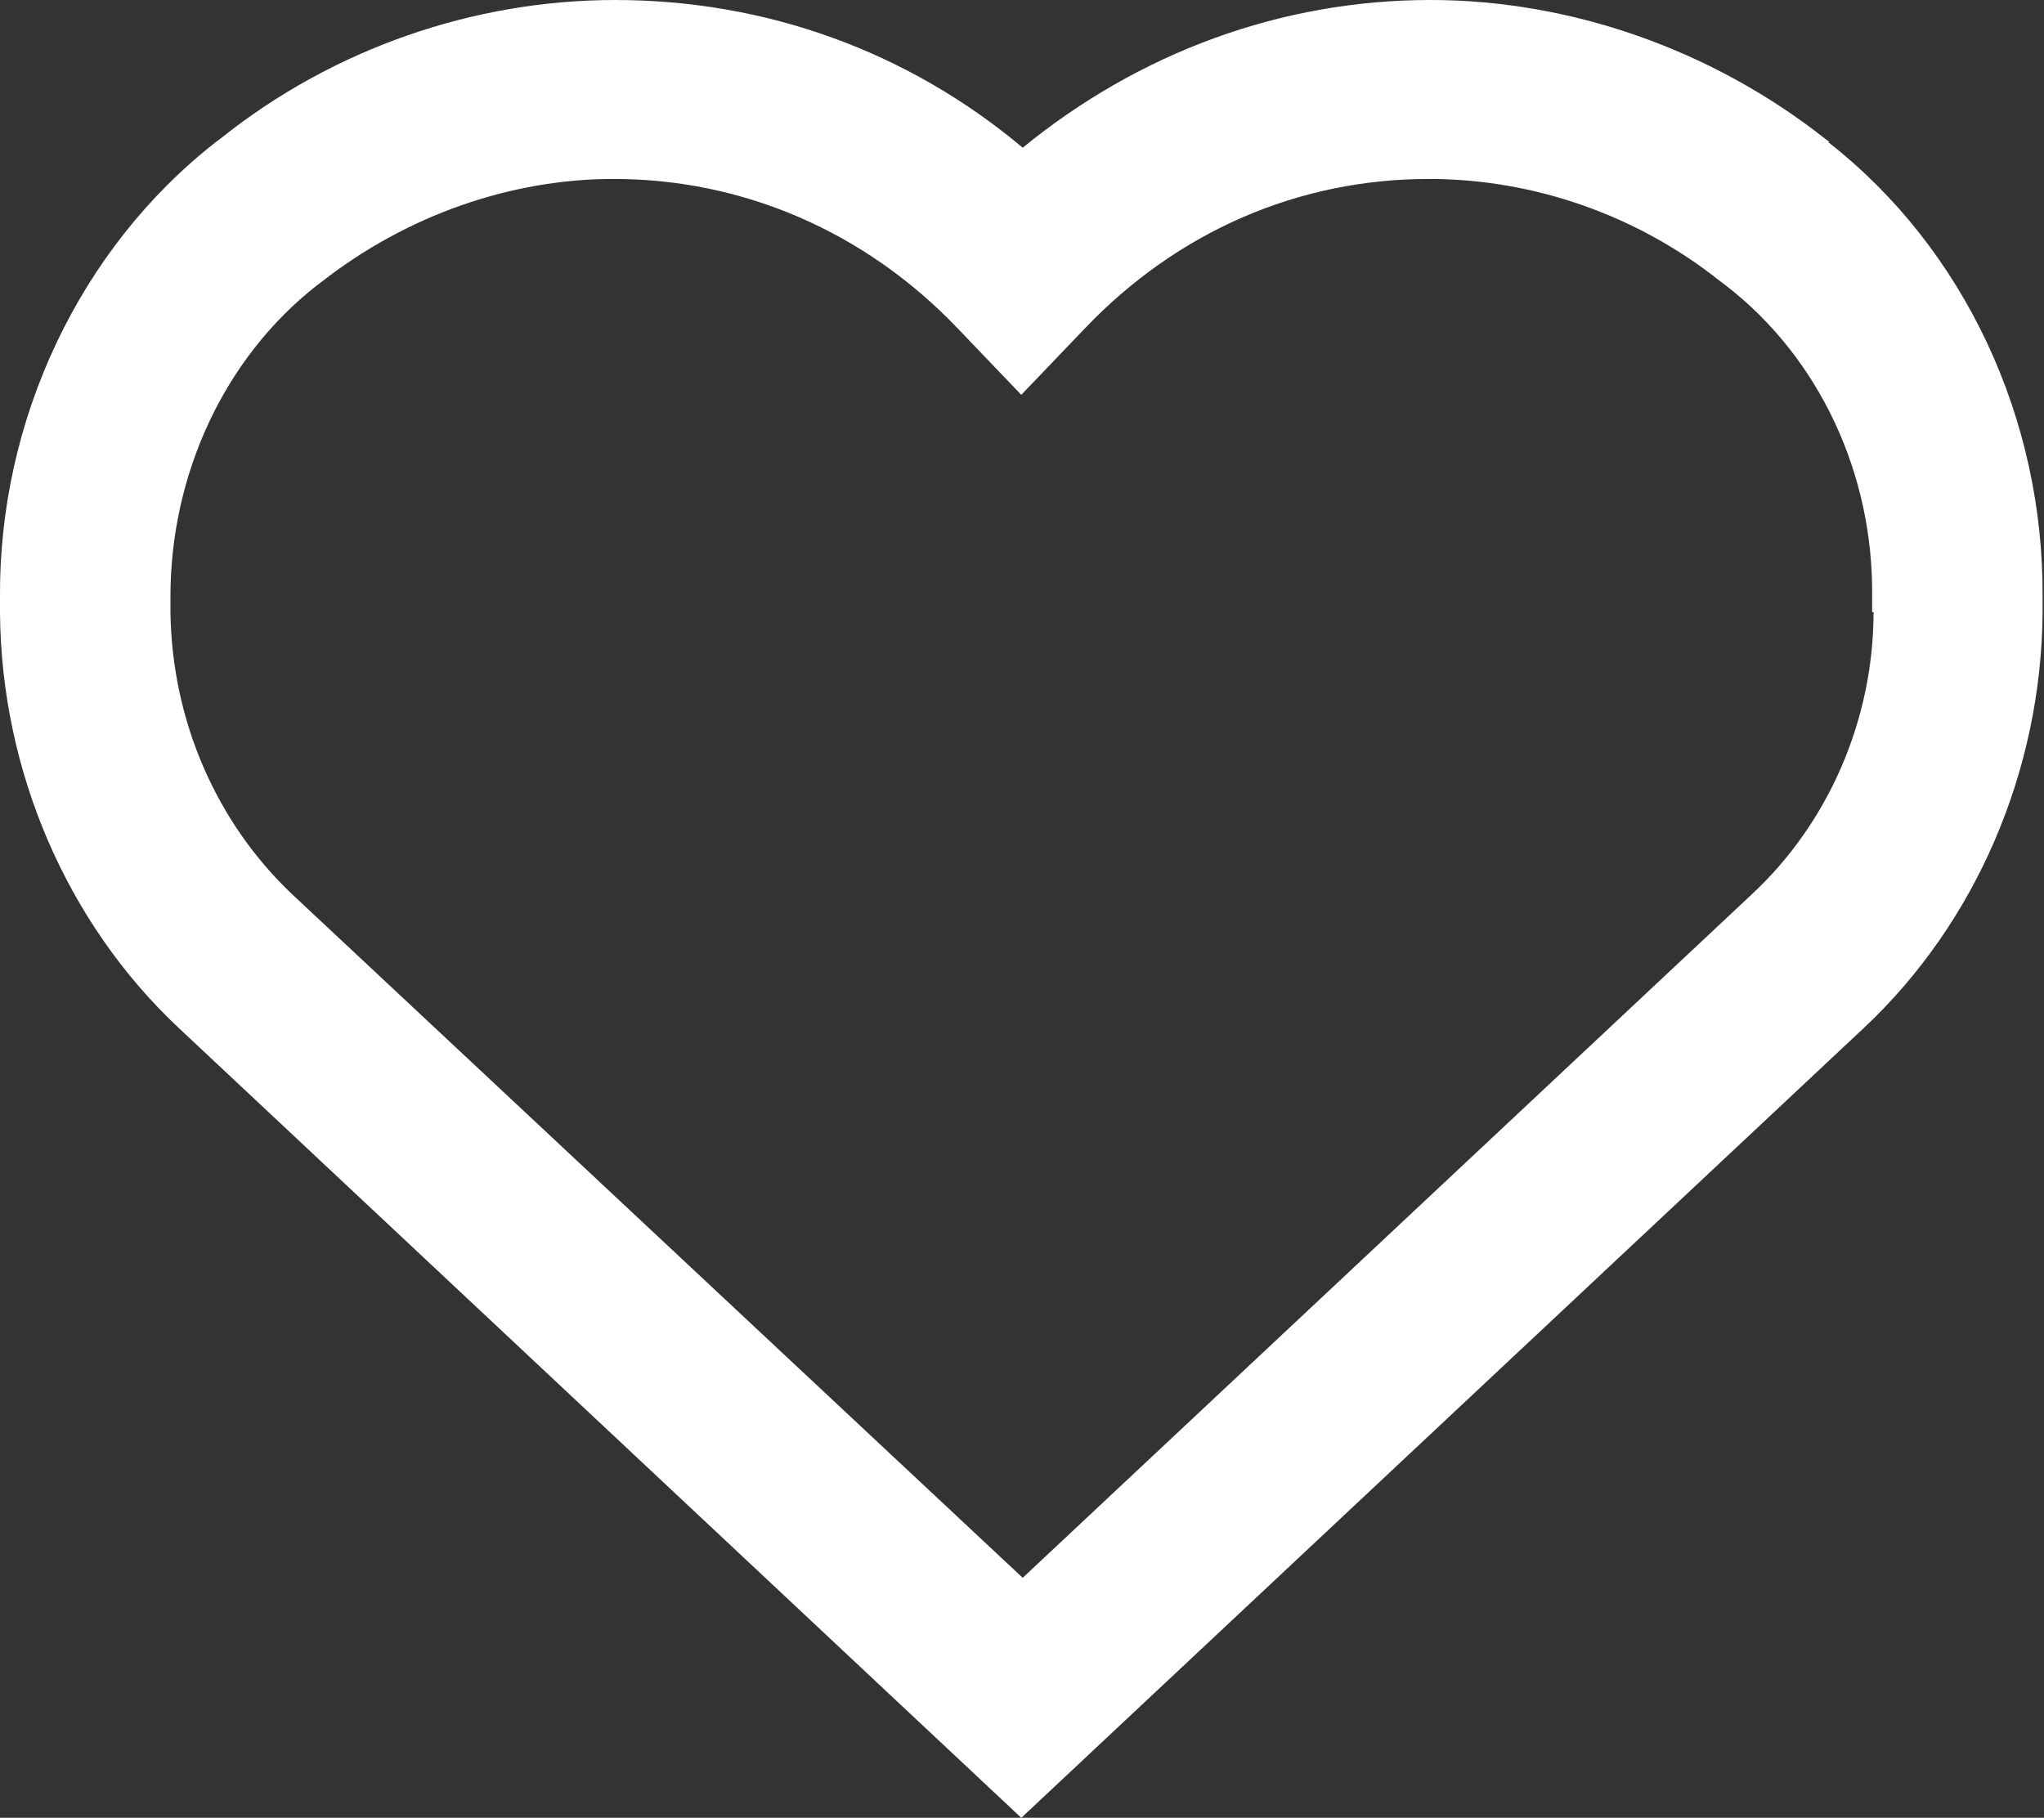
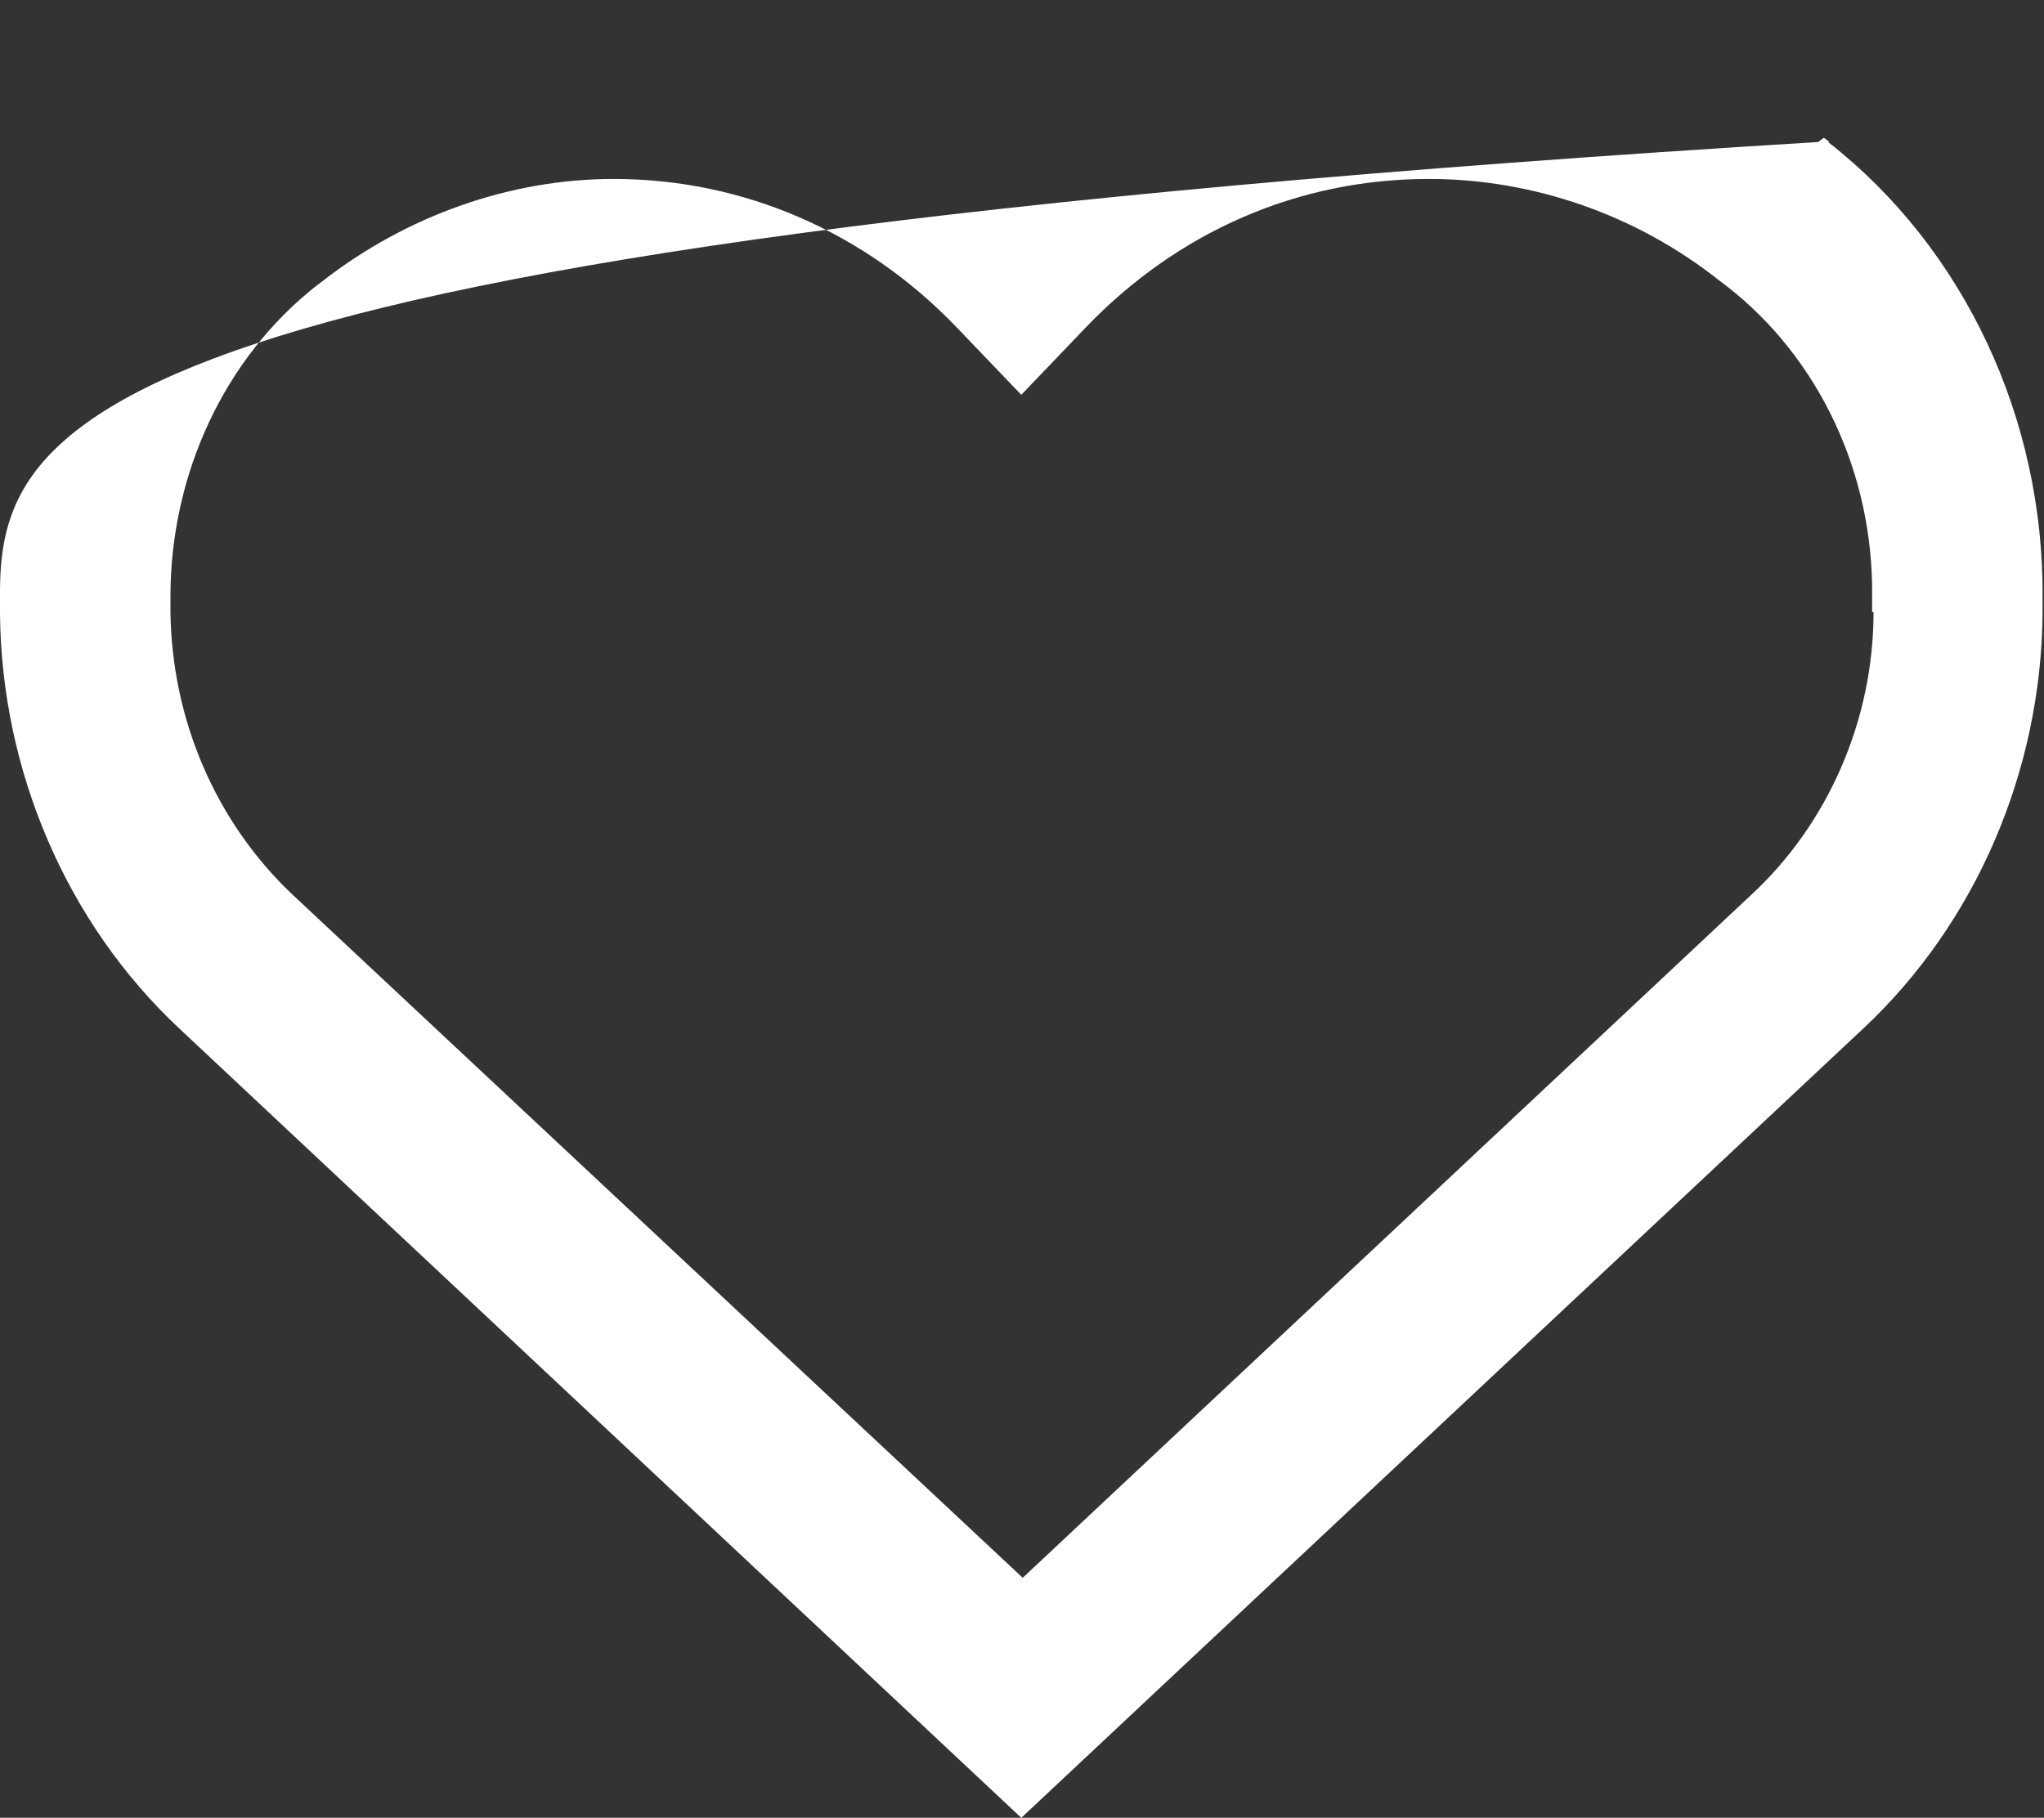
<svg xmlns="http://www.w3.org/2000/svg" id="Layer_2" viewBox="0 0 14.39 12.8">
  <rect x="0" y="0" width="14.39" height="12.8" fill="#333333" stroke="none" />
  <defs>
    <style>
      .cls-1 {
        fill: #fff;
      }
    </style>
  </defs>
  <g id="Layer_1-2" data-name="Layer_1">
-     <path class="cls-1" d="M12.88,1l-.04-.03c-.79-.62-1.78-.97-2.77-.97-1.05,0-2.05.37-2.87,1.04-.81-.68-1.81-1.04-2.87-1.04-.99,0-1.98.34-2.77.97l-.04.03C.56,1.75-.01,2.96,0,4.21v.11c.01,1.11.47,2.18,1.26,2.92l5.93,5.56,5.93-5.56c.79-.74,1.25-1.81,1.26-2.92v-.11c.01-1.26-.55-2.46-1.51-3.21ZM13.19,4.31c0,.76-.32,1.49-.86,1.99l-5.13,4.81h0s0,0,0,0L2.06,6.3c-.54-.51-.85-1.23-.86-1.99v-.11c0-.86.38-1.68,1.03-2.19l.04-.03c.59-.46,1.32-.72,2.05-.72.91,0,1.77.37,2.42,1.05l.45.47.45-.47c.65-.68,1.5-1.05,2.42-1.05.73,0,1.46.25,2.05.72l.04.03c.66.51,1.04,1.33,1.03,2.19v.11Z" />
+     <path class="cls-1" d="M12.88,1l-.04-.03l-.04.03C.56,1.75-.01,2.96,0,4.21v.11c.01,1.11.47,2.18,1.26,2.92l5.93,5.56,5.93-5.56c.79-.74,1.25-1.81,1.26-2.92v-.11c.01-1.26-.55-2.46-1.51-3.21ZM13.19,4.31c0,.76-.32,1.49-.86,1.99l-5.13,4.81h0s0,0,0,0L2.06,6.3c-.54-.51-.85-1.23-.86-1.99v-.11c0-.86.38-1.68,1.03-2.19l.04-.03c.59-.46,1.32-.72,2.05-.72.91,0,1.77.37,2.42,1.05l.45.47.45-.47c.65-.68,1.5-1.05,2.42-1.05.73,0,1.46.25,2.05.72l.04.03c.66.51,1.04,1.33,1.03,2.19v.11Z" />
  </g>
</svg>